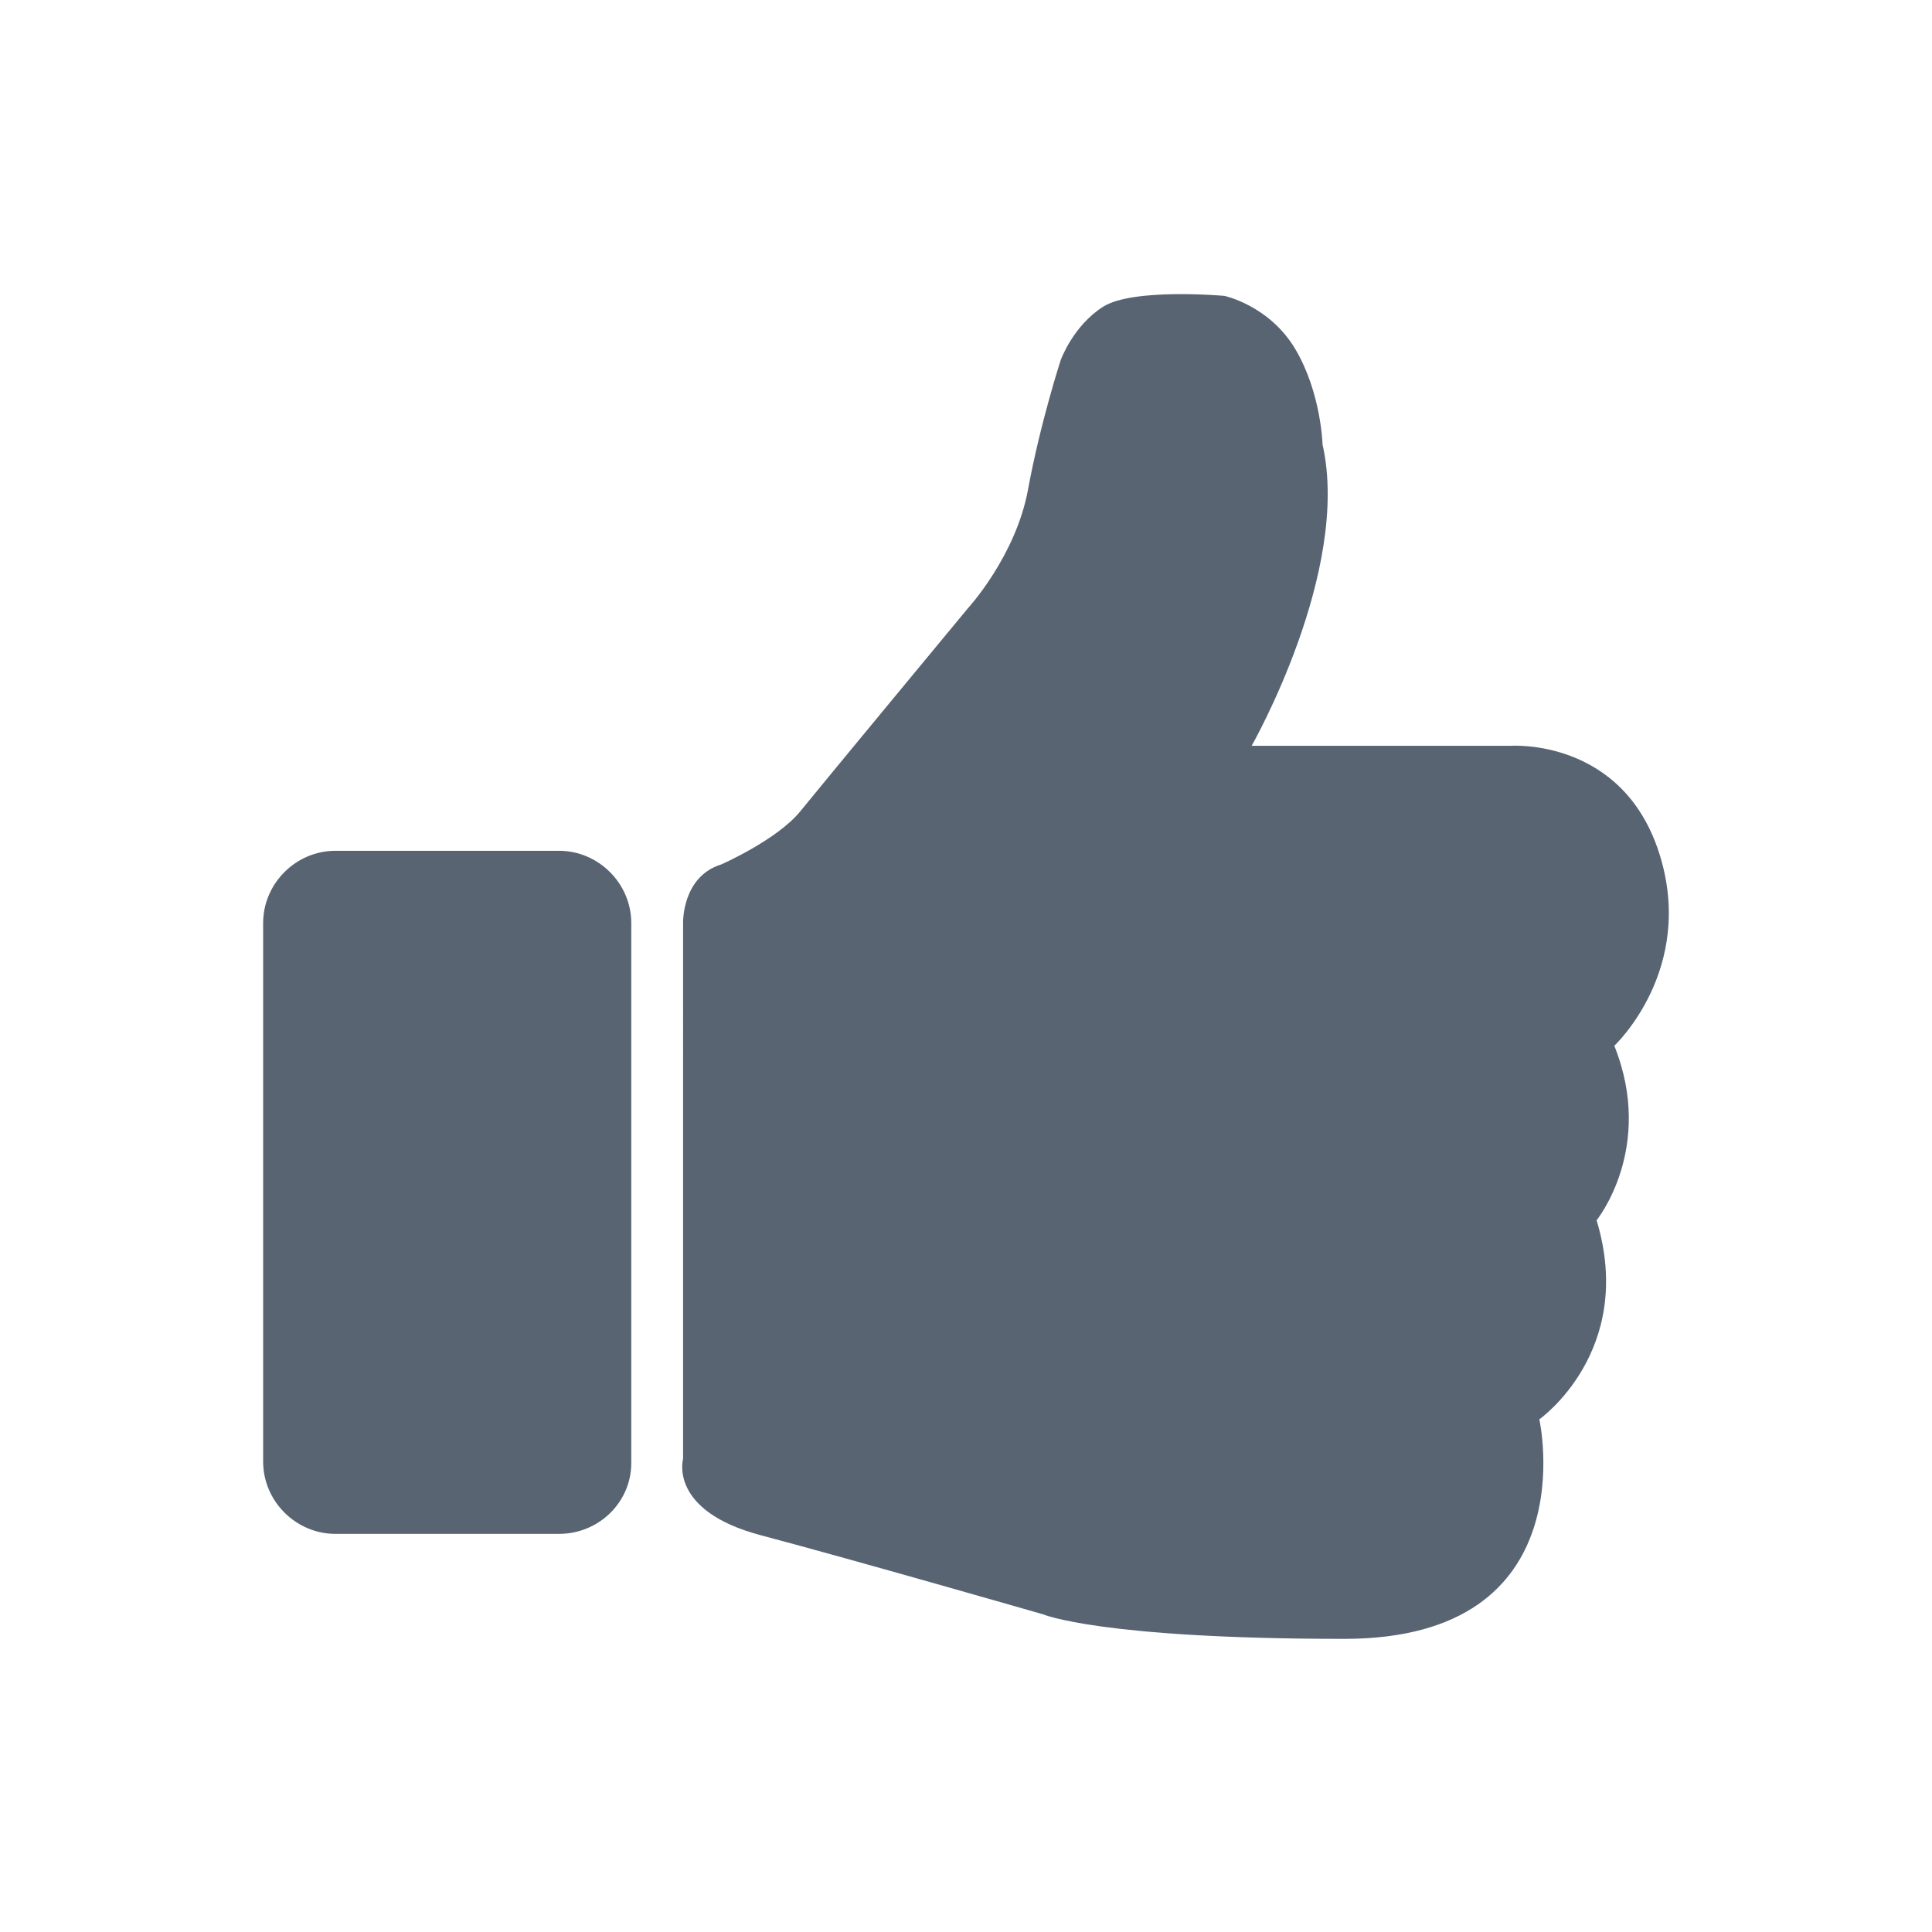
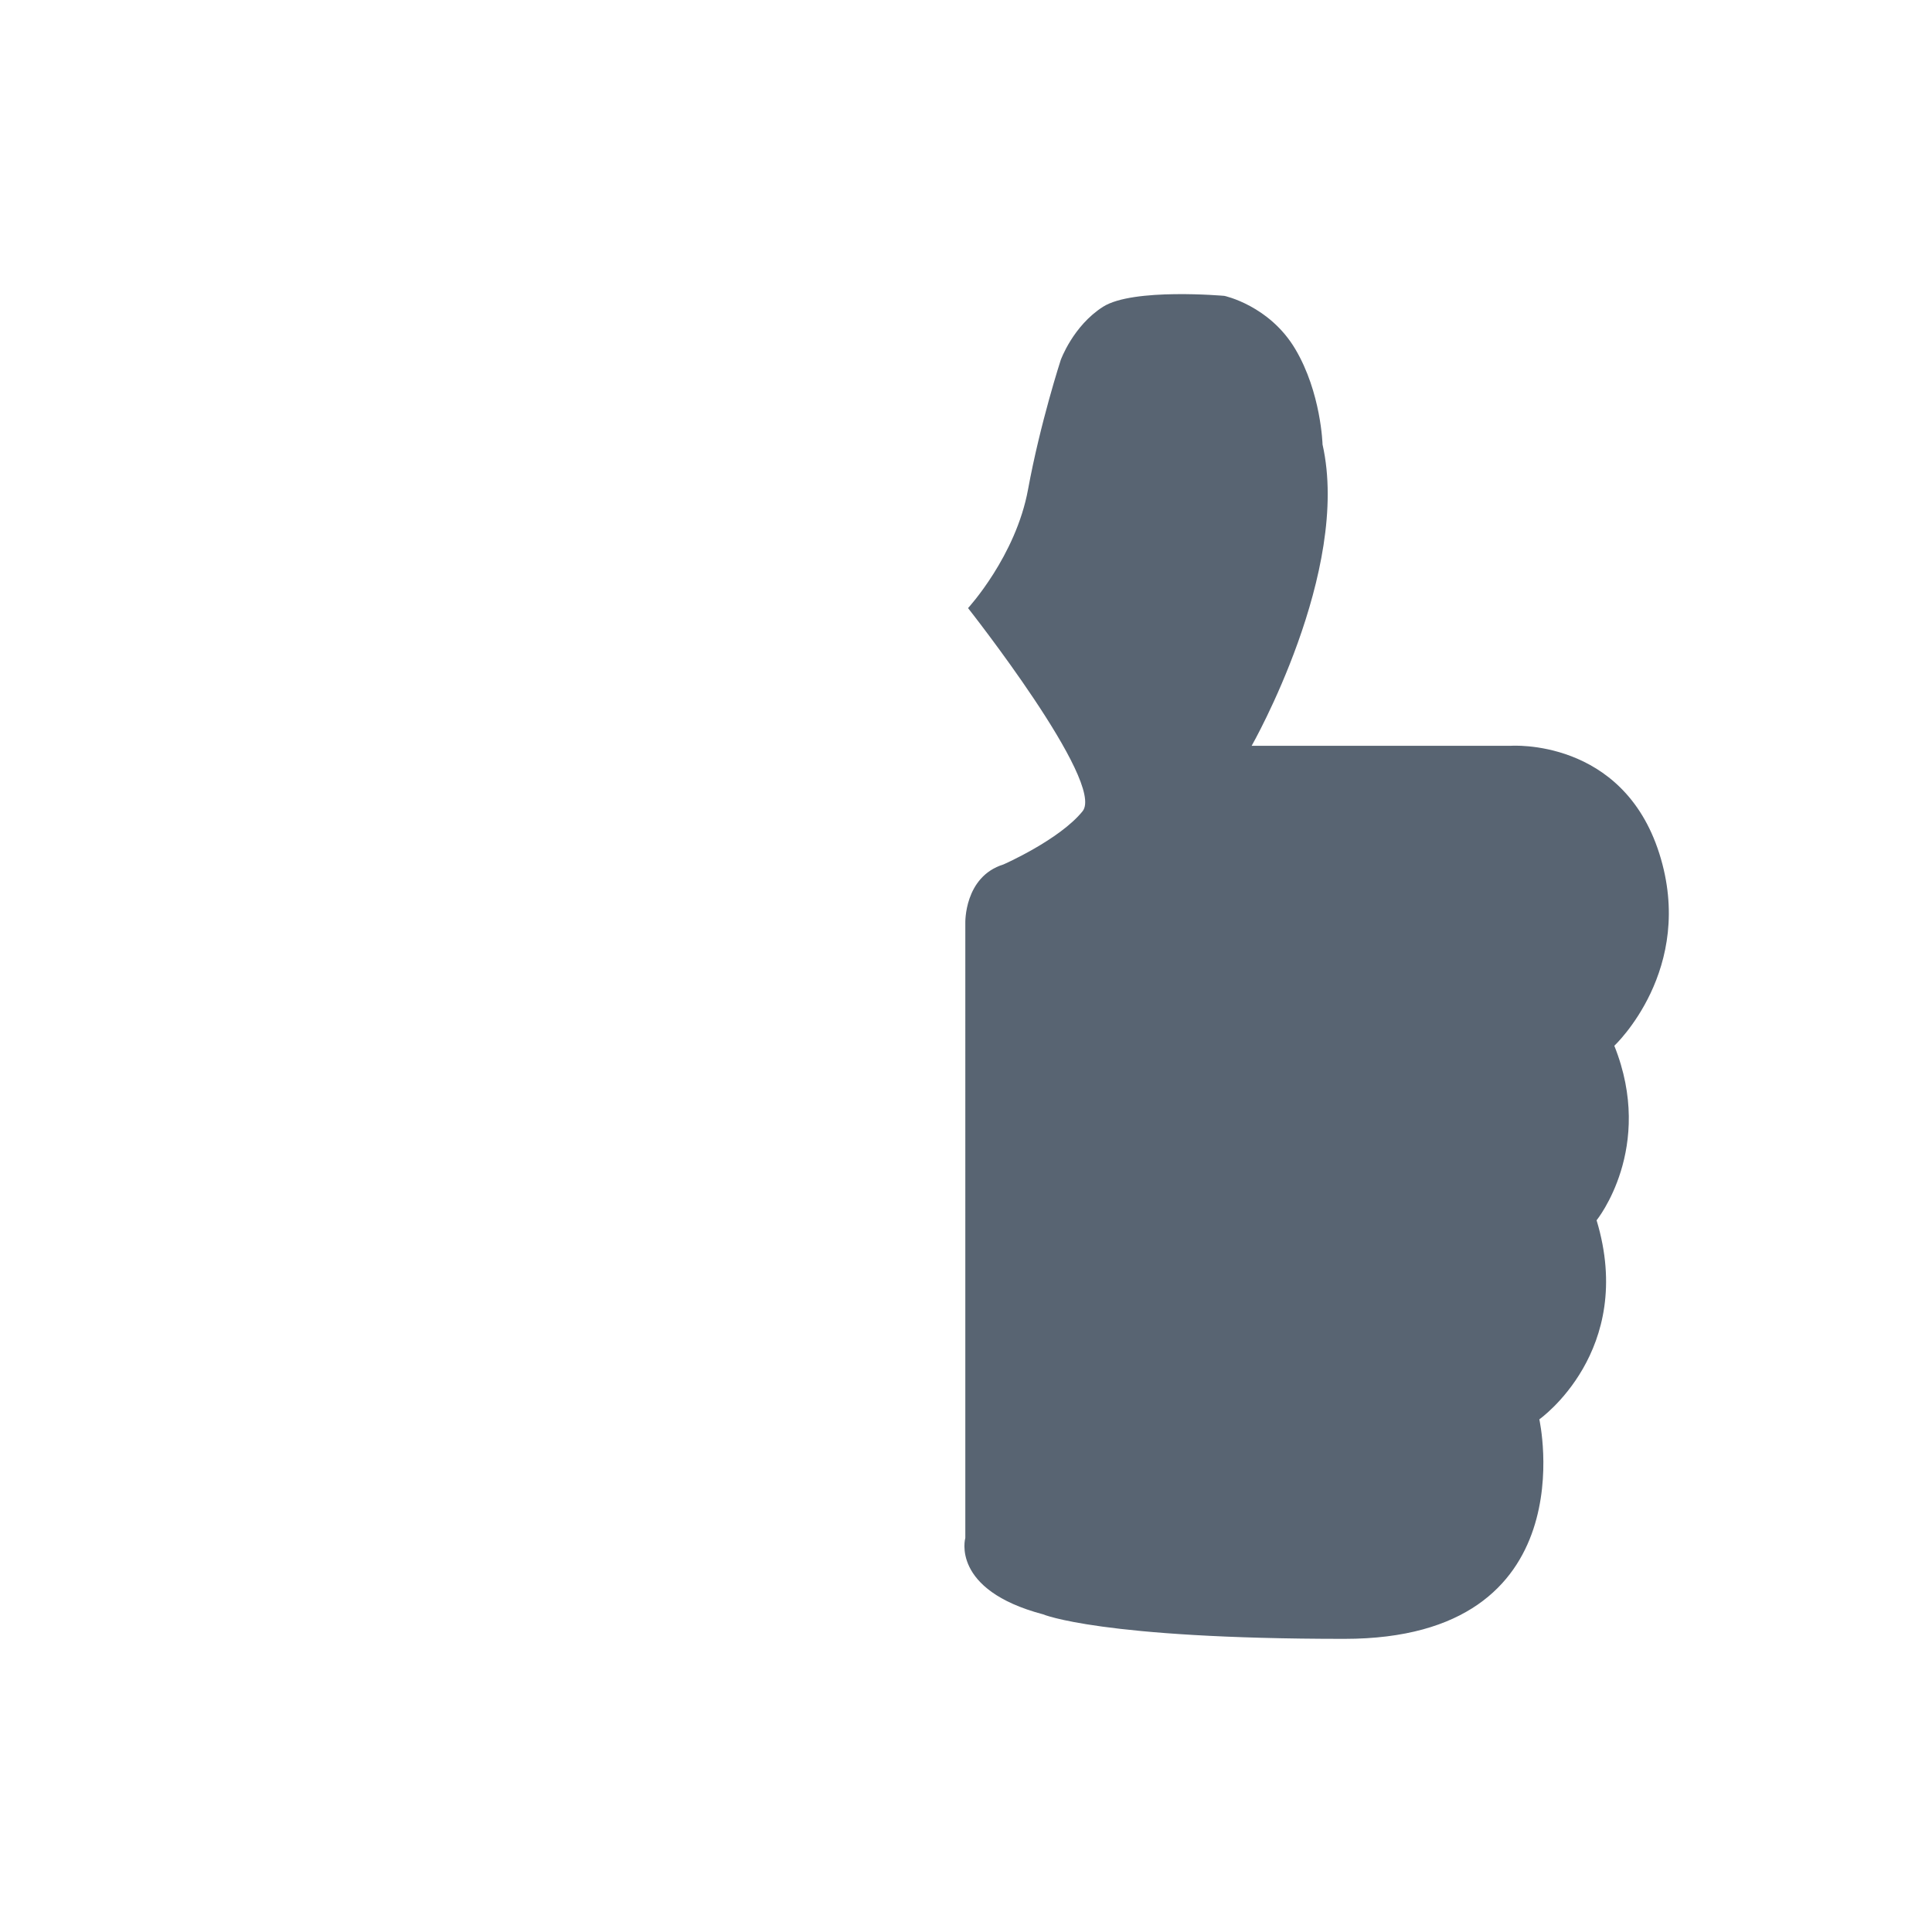
<svg xmlns="http://www.w3.org/2000/svg" version="1.1" id="Layer_1" x="0px" y="0px" viewBox="0 0 141.7 141.7" style="enable-background:new 0 0 141.7 141.7;" xml:space="preserve">
  <style type="text/css">
	.st0{fill:#586472;}
</style>
  <g>
-     <path class="st0" d="M41,112.5H24.6c-2.9,0-5.3-2.4-5.3-5.3V67.7c0-2.9,2.4-5.3,5.3-5.3H41c2.9,0,5.3,2.4,5.3,5.3v39.6   C46.3,110.2,43.9,112.5,41,112.5z" />
-     <path class="st0" d="M97,32.6c2.1,9.3-5.2,22.1-5.2,22.1h19c0,0,8.2-0.6,10.9,7.9c2.7,8.5-3.3,14.1-3.3,14.1   c3,7.5-1.3,12.8-1.3,12.8c2.9,9.6-4.2,14.6-4.2,14.6s3.6,16.1-14.3,16.1s-22.1-1.8-22.1-1.8s-13.9-4-20.7-5.8   c-6.8-1.8-5.7-5.6-5.7-5.6V67.7c0,0-0.1-3.4,2.8-4.3c0,0,4.1-1.8,5.8-3.9S71,44.6,71,44.6s3.5-3.8,4.4-8.7s2.4-9.5,2.4-9.5   s0.9-2.5,3.1-3.9c2.2-1.4,8.9-0.8,8.9-0.8s3.3,0.7,5.2,3.9S97,32.6,97,32.6z" />
+     <path class="st0" d="M97,32.6c2.1,9.3-5.2,22.1-5.2,22.1h19c0,0,8.2-0.6,10.9,7.9c2.7,8.5-3.3,14.1-3.3,14.1   c3,7.5-1.3,12.8-1.3,12.8c2.9,9.6-4.2,14.6-4.2,14.6s3.6,16.1-14.3,16.1s-22.1-1.8-22.1-1.8c-6.8-1.8-5.7-5.6-5.7-5.6V67.7c0,0-0.1-3.4,2.8-4.3c0,0,4.1-1.8,5.8-3.9S71,44.6,71,44.6s3.5-3.8,4.4-8.7s2.4-9.5,2.4-9.5   s0.9-2.5,3.1-3.9c2.2-1.4,8.9-0.8,8.9-0.8s3.3,0.7,5.2,3.9S97,32.6,97,32.6z" />
  </g>
</svg>